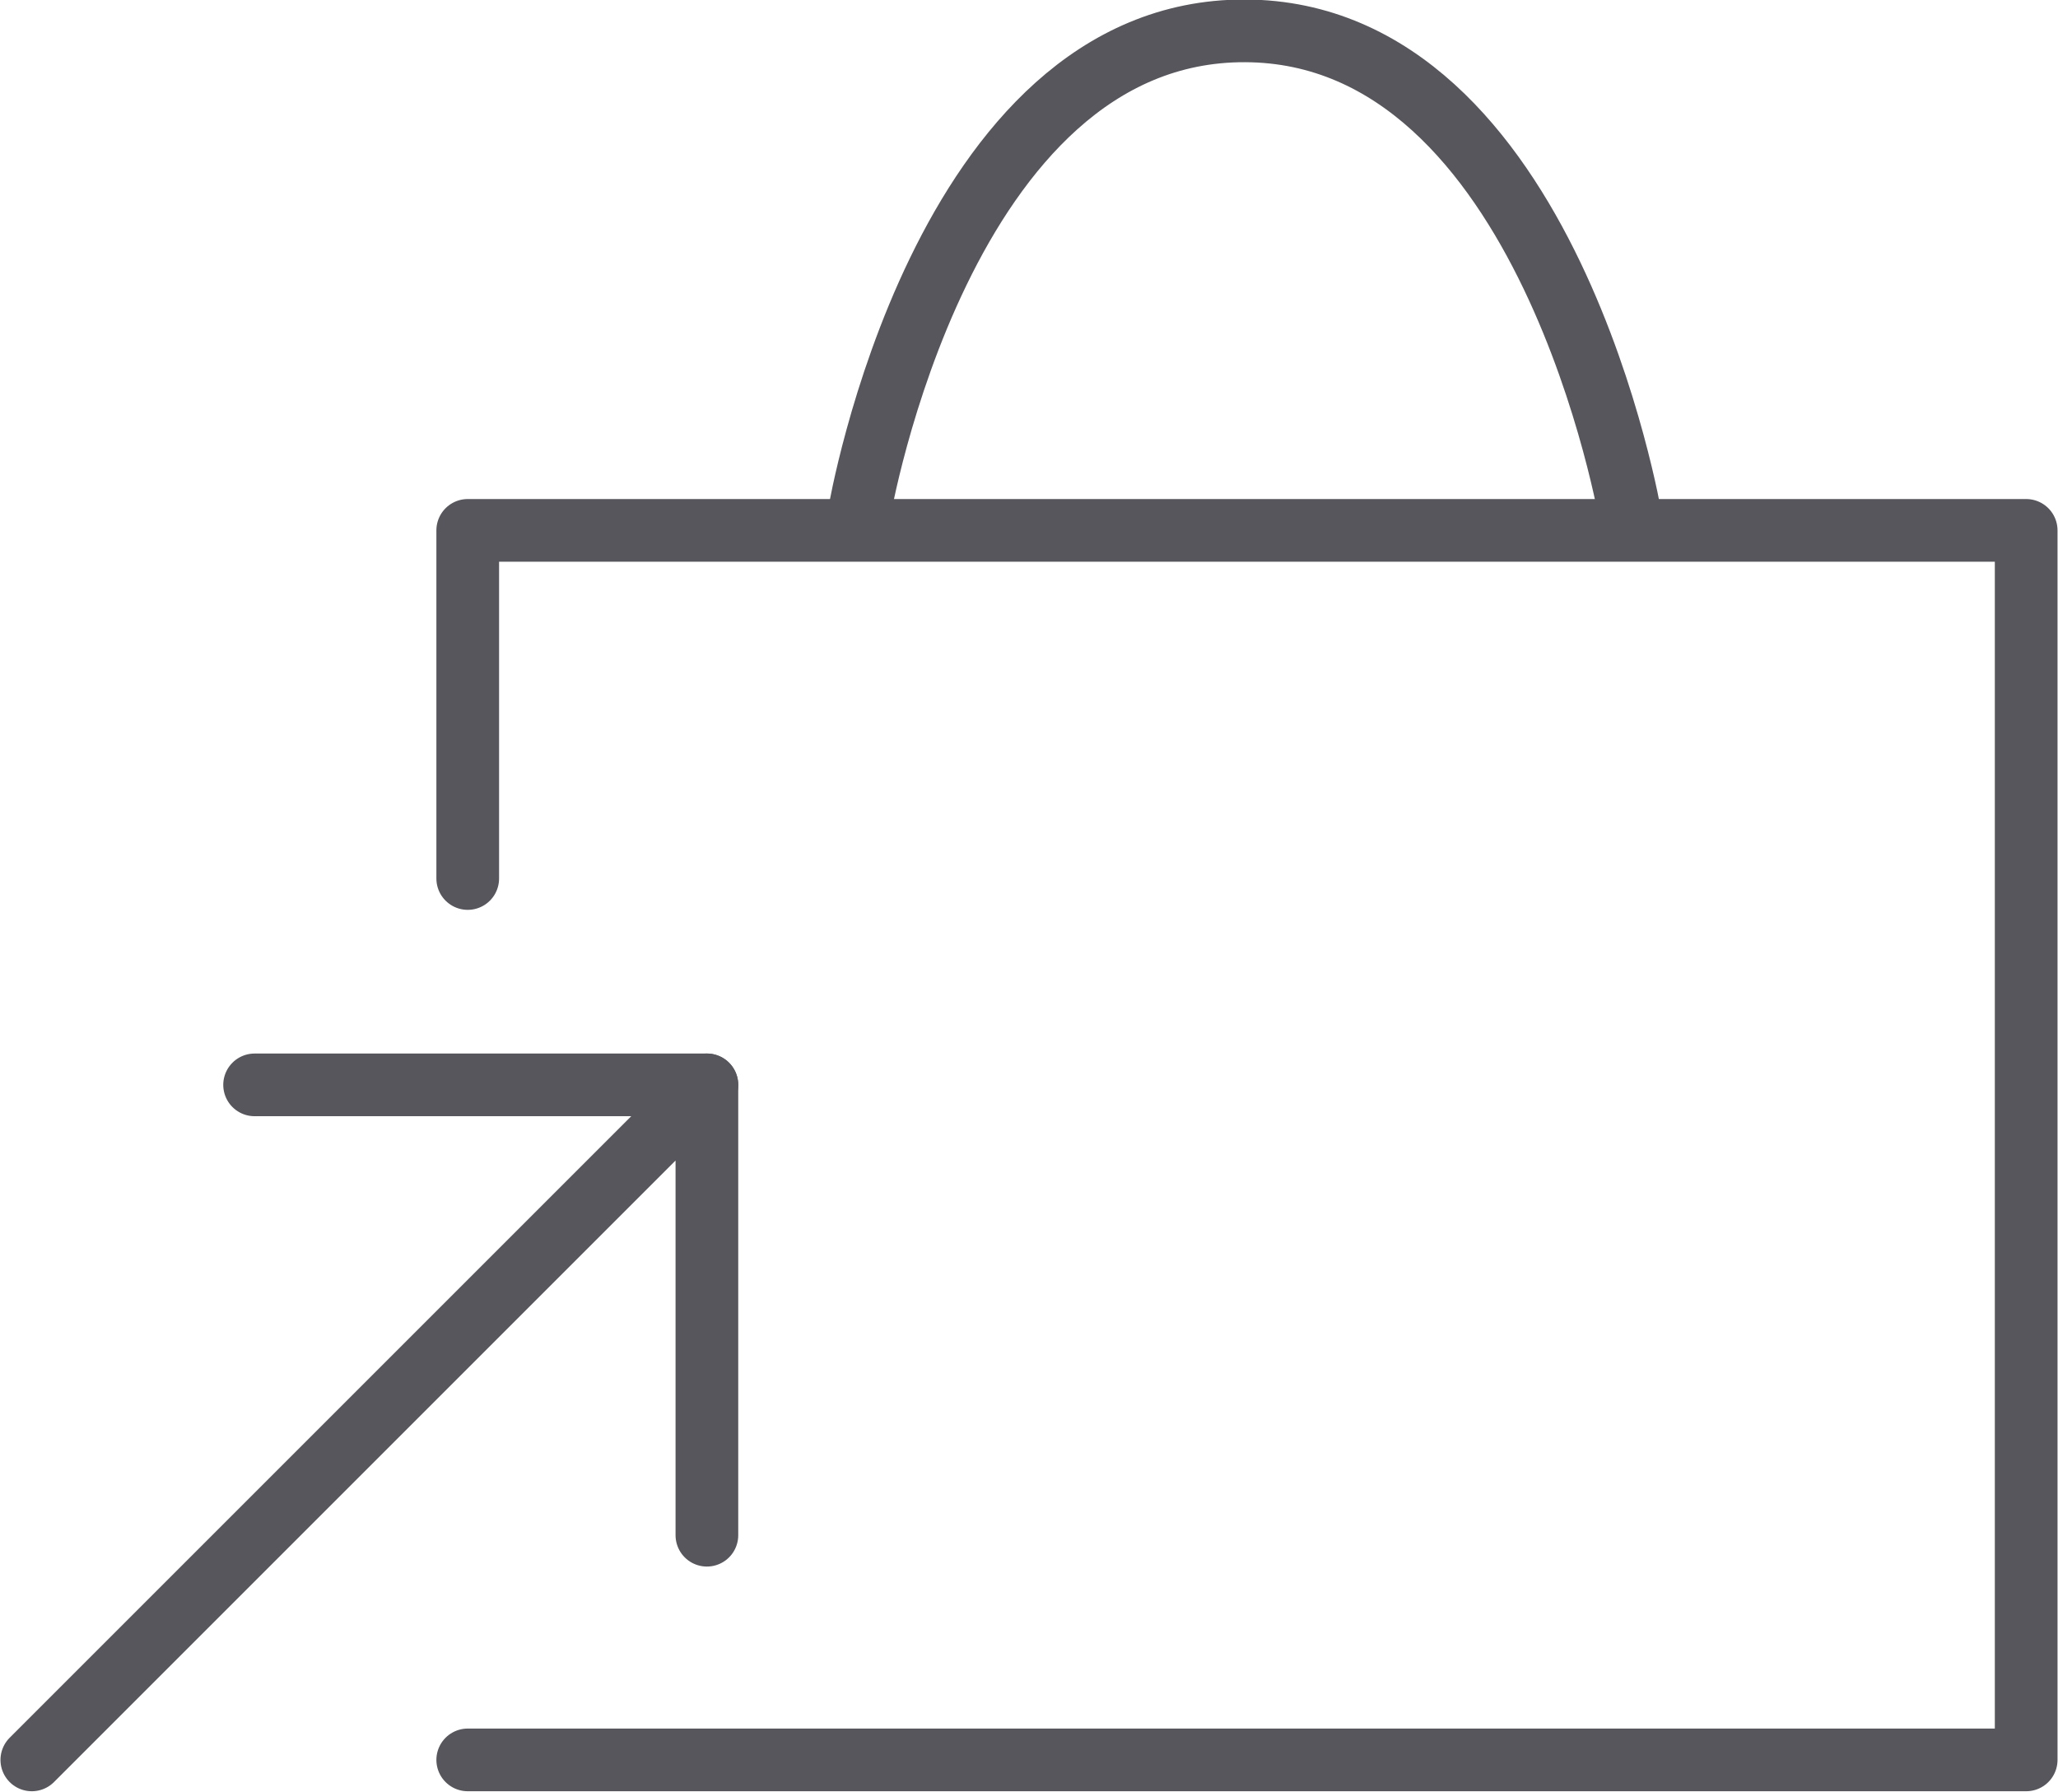
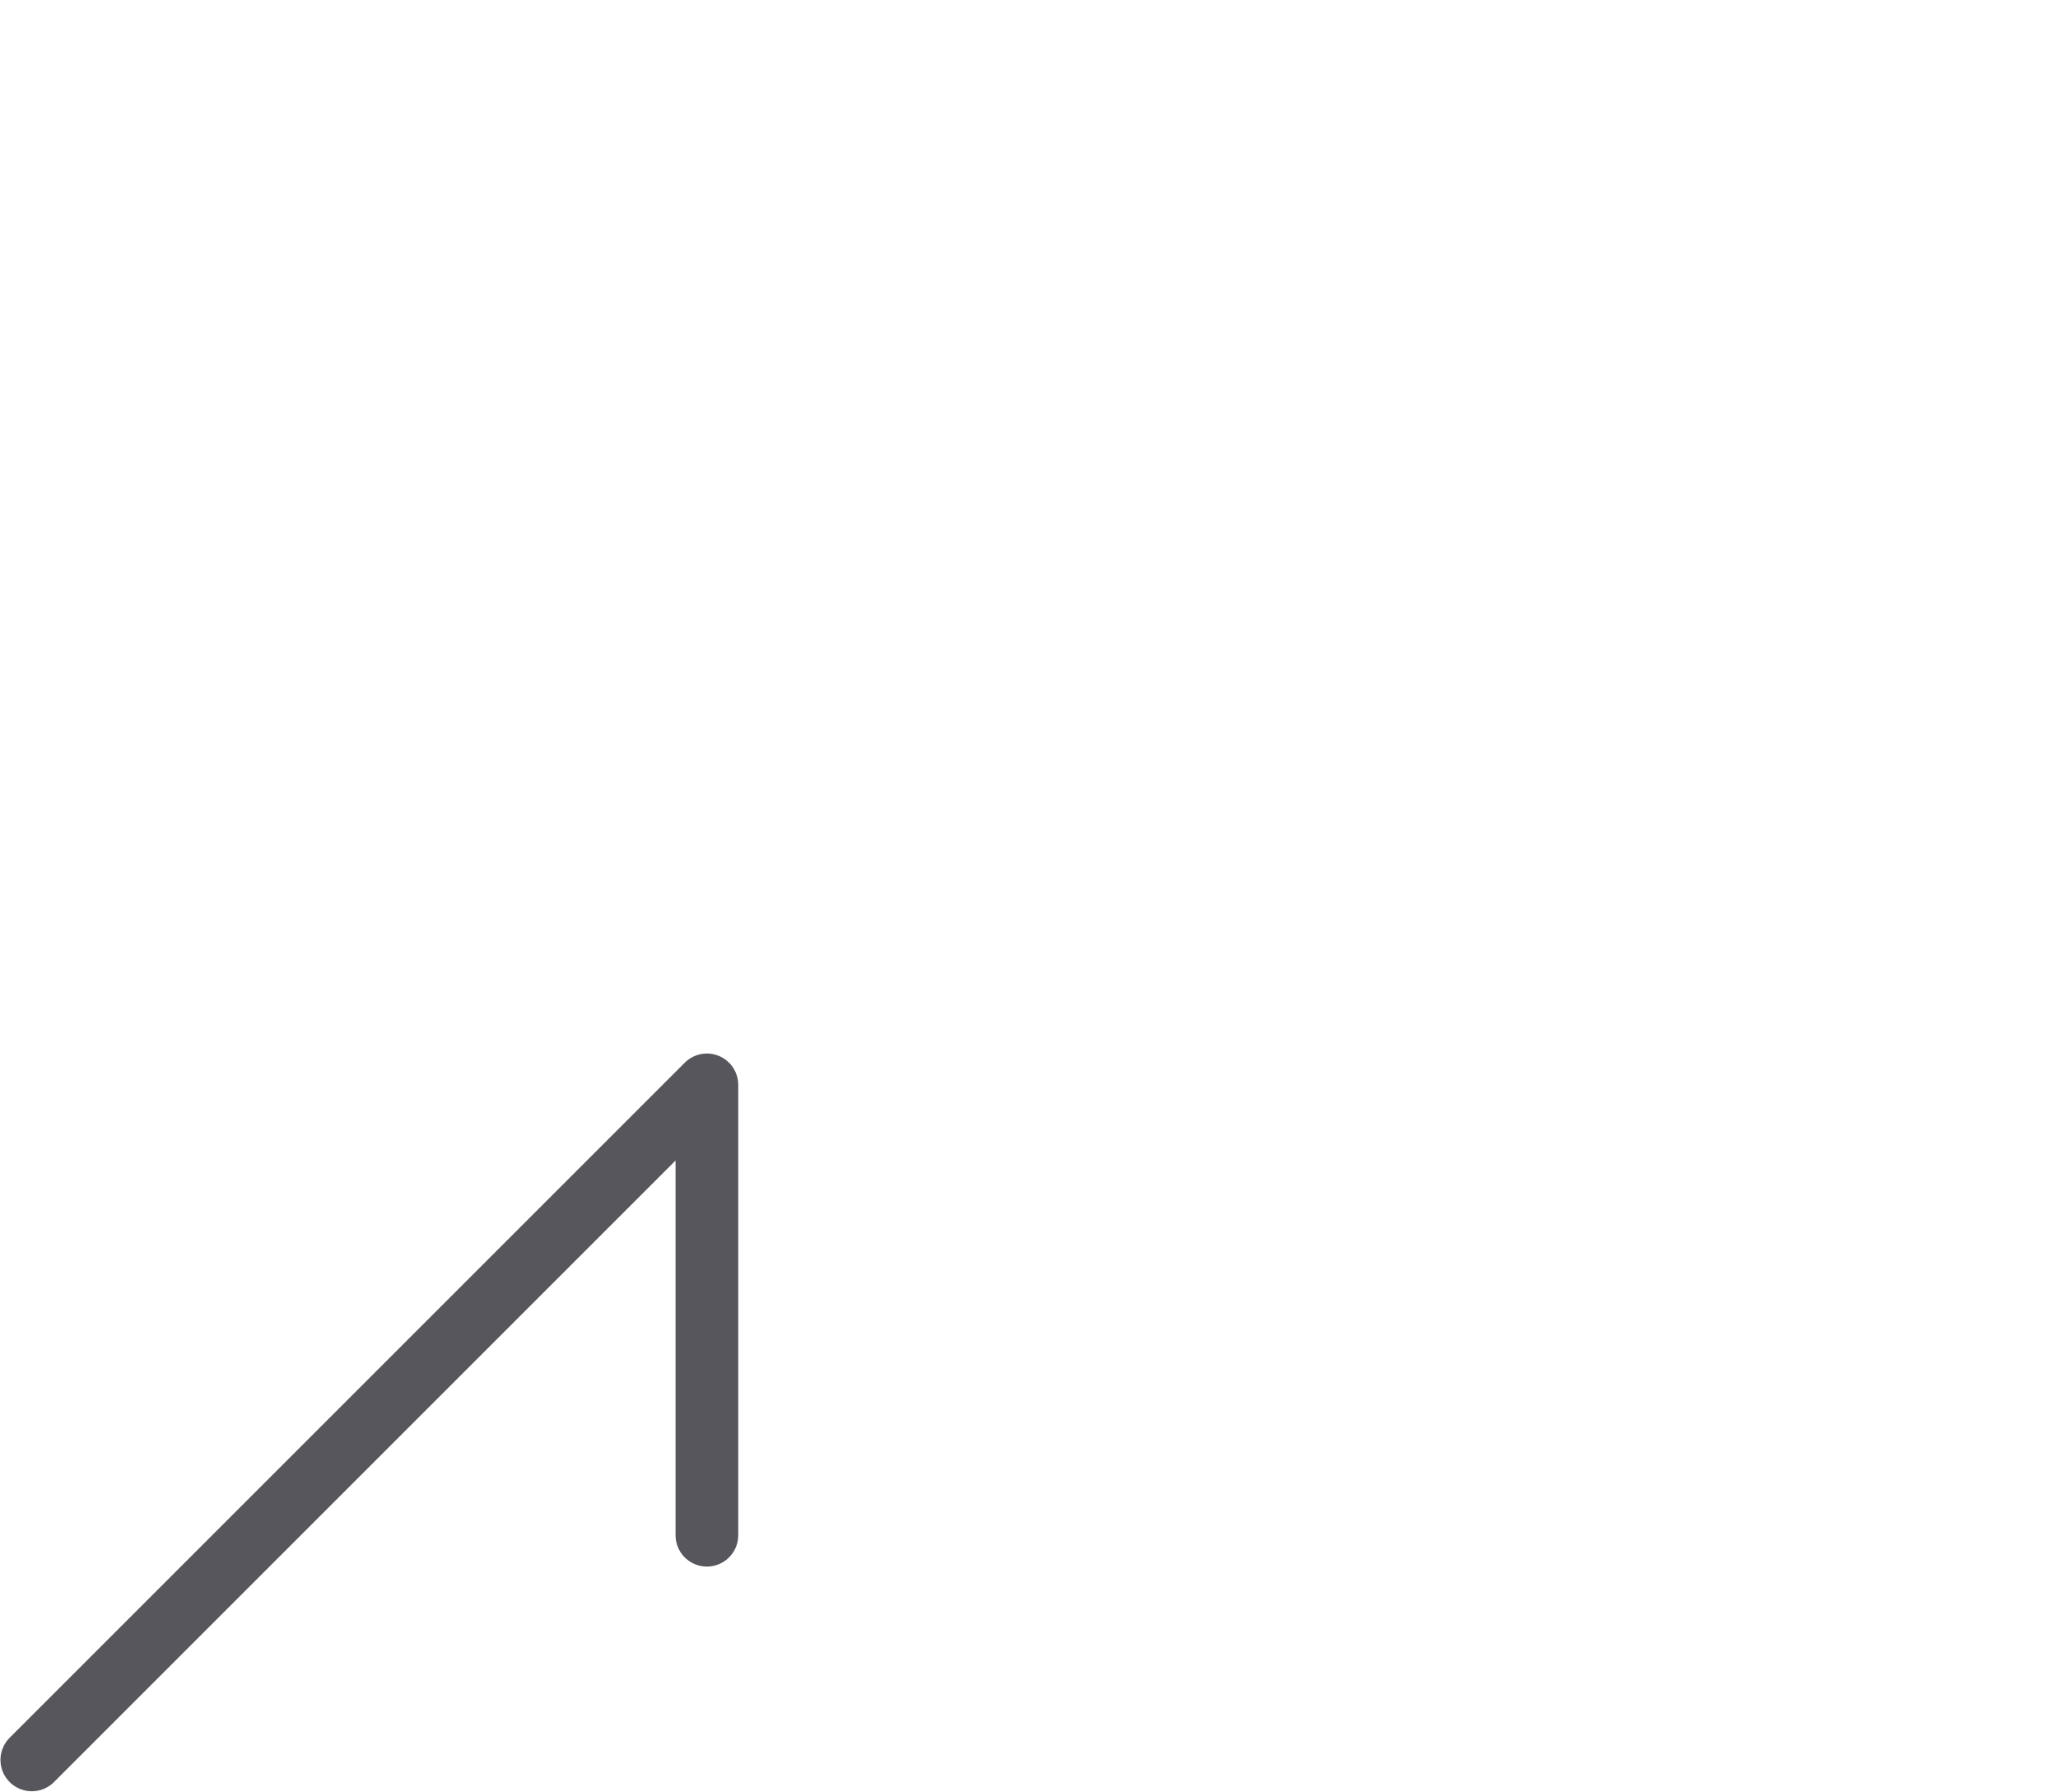
<svg xmlns="http://www.w3.org/2000/svg" viewBox="0 0 21.34 18.58">
  <title>icon-click-and-collect</title>
  <path d="M728.56,906.93" transform="translate(-723.71 -897.82)" style="fill:none;stroke:#56565c;stroke-linecap:round;stroke-linejoin:round;stroke-width:0.65px" />
-   <polyline points="4.85 9.11 4.85 5.5 21.01 5.5 21.01 18.25 4.85 18.25" style="fill:none;stroke:#56565c;stroke-linecap:round;stroke-linejoin:round;stroke-width:0.65px" />
-   <path d="M740.62,903.2s-.85-5.05-4-5.06-4,5-4,5" transform="translate(-723.71 -897.82)" style="fill:none;stroke:#56565c;stroke-linecap:round;stroke-linejoin:round;stroke-width:0.65px" />
  <polyline points="0.33 18.25 7.33 11.25 7.33 15.92" style="fill:none;stroke:#56565c;stroke-linecap:round;stroke-linejoin:round;stroke-width:0.65px" />
-   <line x1="7.33" y1="11.25" x2="2.64" y2="11.25" style="fill:none;stroke:#56565c;stroke-linecap:round;stroke-linejoin:round;stroke-width:0.65px" />
</svg>